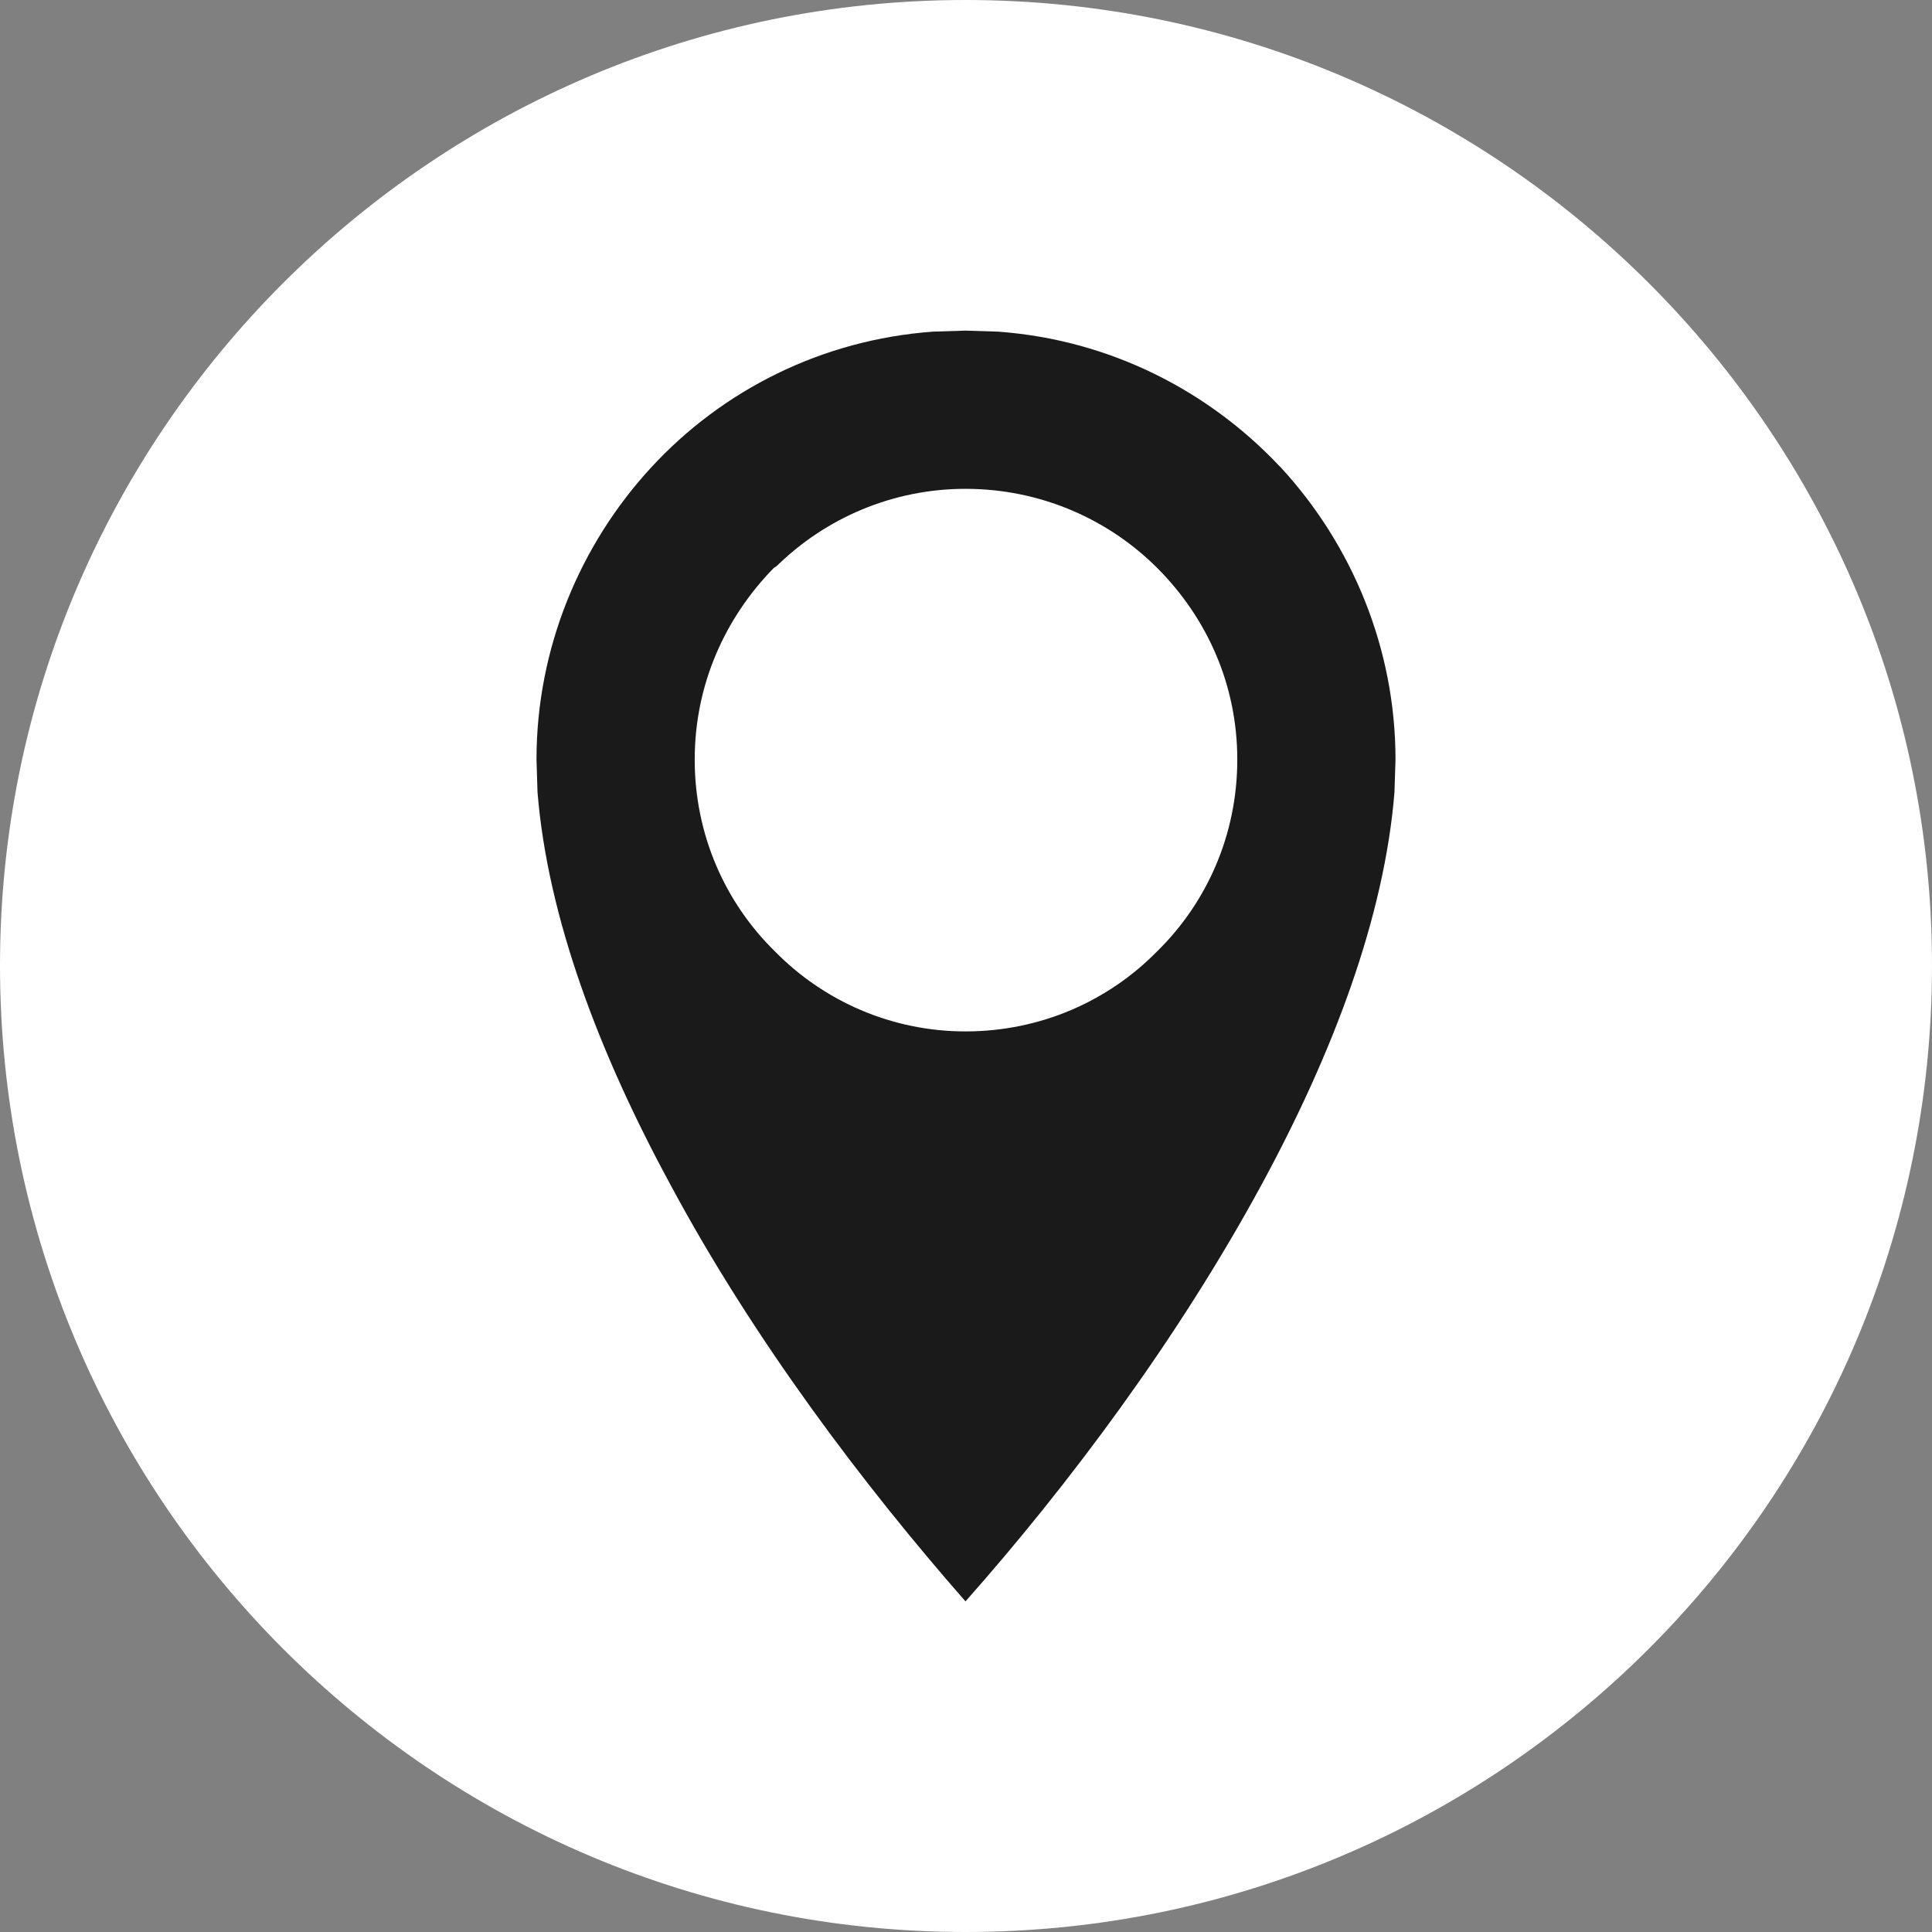
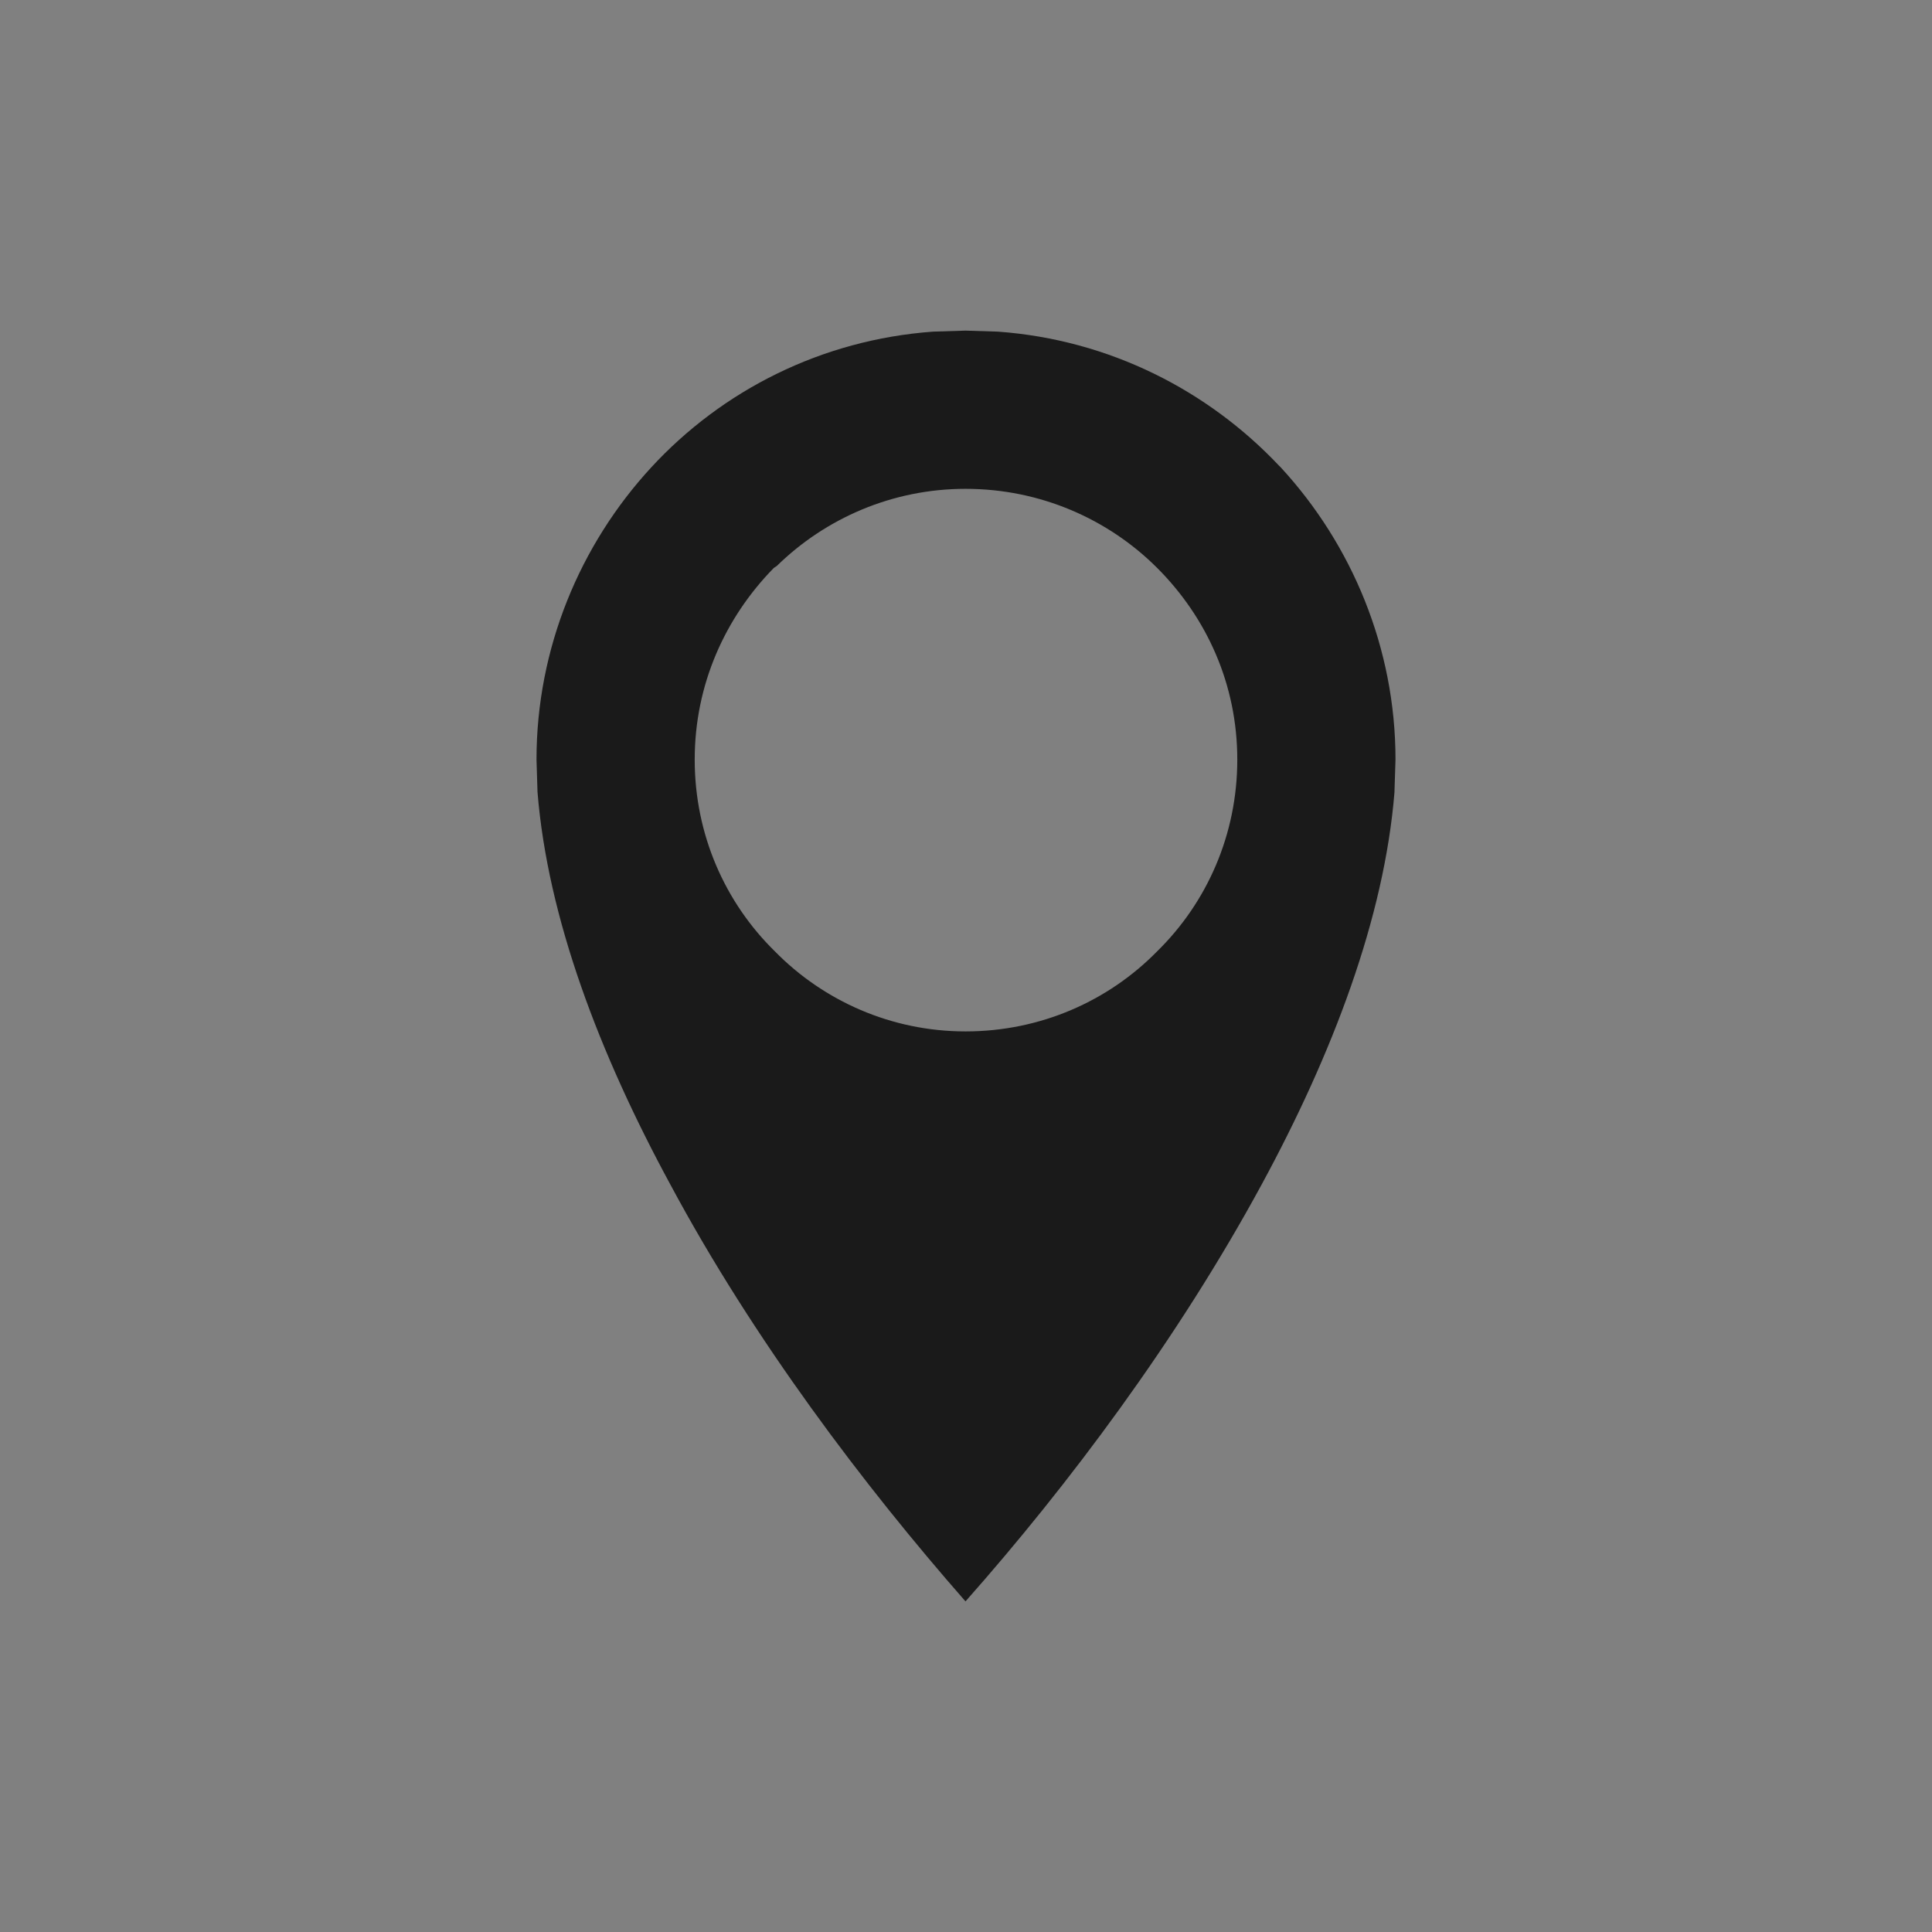
<svg xmlns="http://www.w3.org/2000/svg" xml:space="preserve" width="20px" height="20px" style="shape-rendering:geometricPrecision; text-rendering:geometricPrecision; image-rendering:optimizeQuality; fill-rule:evenodd; clip-rule:evenodd" viewBox="0 0 19.05 19.05">
  <rect x="0" y="0" width="19.05" height="19.05" fill="#808080" stroke="none" />
  <defs>
    <style type="text/css">  .fil1 {fill:#1A1A1A} .fil0 {fill:white;fill-rule:nonzero}  </style>
  </defs>
  <g id="Слой_x0020_1">
    <g id="_2323819930112">
-       <path class="fil0" d="M9.52 19.05c-5.25,0 -9.52,-4.27 -9.52,-9.53 0,-5.25 4.27,-9.52 9.52,-9.52 5.26,0 9.53,4.27 9.53,9.52 0,5.26 -4.27,9.53 -9.53,9.53z" />
      <path class="fil1" d="M9.52 10.17c-0.73,0 -1.4,-0.3 -1.88,-0.79 -0.49,-0.48 -0.79,-1.15 -0.79,-1.89 0,-0.74 0.3,-1.4 0.78,-1.89l0.03 -0.02c0.48,-0.47 1.14,-0.76 1.86,-0.76 0.74,0 1.41,0.3 1.89,0.78 0.49,0.49 0.79,1.15 0.79,1.89 0,0.74 -0.3,1.41 -0.79,1.89 -0.48,0.49 -1.15,0.79 -1.89,0.79zm0 -6.91l-0.32 0.01c-1.1,0.08 -2.08,0.58 -2.78,1.34 -0.7,0.76 -1.13,1.78 -1.13,2.88l0.01 0.32c0.1,1.24 0.61,2.58 1.31,3.87 0.82,1.53 1.91,2.97 2.91,4.11 1.01,-1.14 2.09,-2.58 2.92,-4.11 0.7,-1.29 1.21,-2.63 1.31,-3.87l0 -0.01 0.01 -0.31c0,-1.1 -0.43,-2.12 -1.13,-2.88l-0.02 -0.02c-0.7,-0.74 -1.67,-1.24 -2.77,-1.32l-0.32 -0.01z" />
    </g>
  </g>
</svg>